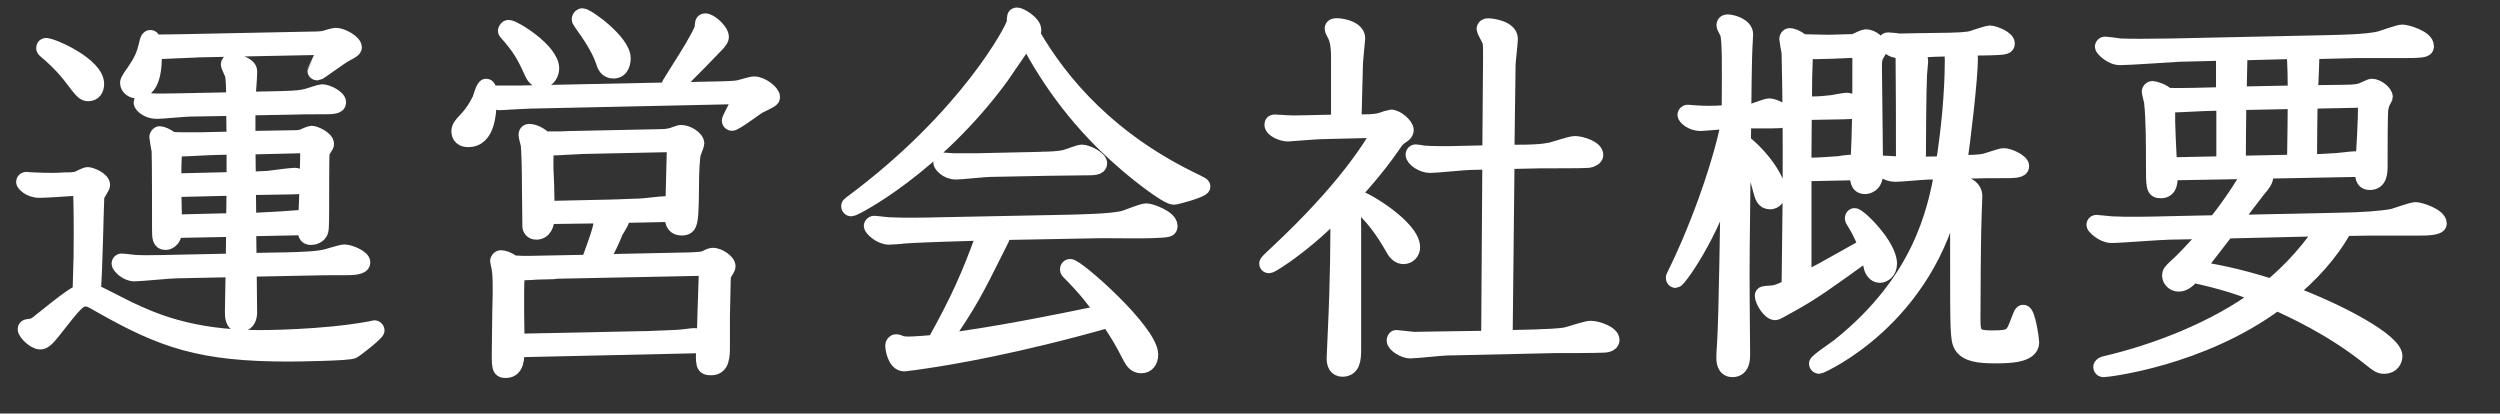
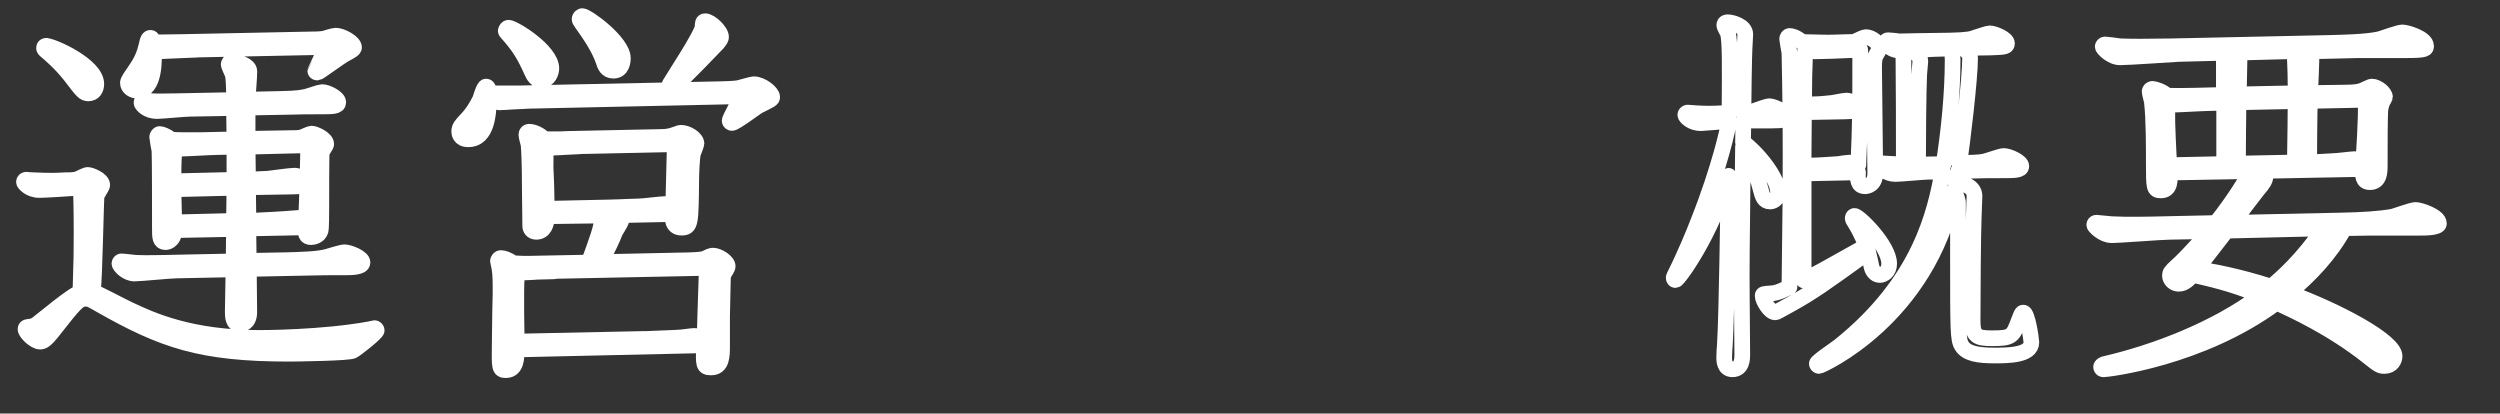
<svg xmlns="http://www.w3.org/2000/svg" id="_レイヤー_2" data-name="レイヤー 2" viewBox="0 0 239.1 39.55">
  <rect x="0" y="0" width="239.1" height="39.55" fill="#333333" stroke="none" />
  <defs>
    <style>
      .cls-1 {
        fill: none;
        stroke: #fff;
        stroke-linejoin: round;
        stroke-width: 1.5px;
      }

      .cls-2 {
        fill: #fff;
        stroke-width: 0px;
      }
    </style>
  </defs>
  <g id="_文字" data-name="文字">
    <g>
      <g>
        <path class="cls-1" d="m6.33,17.24c.54,0,.9-.04,1.08-.11.14-.04.79-.4.97-.4.29,0,1.4.43,1.4.97,0,.18-.54.9-.54,1.08-.07.32-.18,7.7-.36,9.11.5.18,2.88,1.44,3.42,1.69,2.2,1.04,5.9,2.74,12.49,2.74.22,0,6.01,0,10.55-.83.4-.07.43-.11.47-.11.11,0,.22.11.22.22,0,.25-2.09,1.87-2.27,1.94-.32.22-5.33.29-6.12.29-8.42,0-12.06-1.26-18.07-4.68-.94-.54-1.04-.58-1.37-.58-.68,0-.97.32-3.17,3.13-.68.86-.94.97-1.19.97-.54,0-1.4-.86-1.4-1.19,0-.22.22-.22.54-.25.29-.04.65-.29.79-.43,2.95-2.38,3.46-2.66,3.92-2.84.11-3.56.11-3.74.11-5.69,0-2.3-.04-3.64-.07-4.32l-.72.04c-.47.04-2.74.18-3.24.18-.97,0-1.48-.65-1.48-.76,0-.14.11-.22.22-.22.07,0,.47.04.54.04.72.04,1.87.07,2.56.04.18,0,.54-.04.72-.04Zm-1.91-12.85c.61,0,4.79,1.84,4.79,3.64,0,.5-.25.9-.76.9-.4,0-.54-.14-1.69-1.66-.11-.14-.9-1.19-2.41-2.45-.07-.07-.14-.11-.14-.22,0-.18.11-.22.22-.22Zm18,8.93l-.04-2.99-4.17.07c-.5,0-2.77.22-3.2.22-.94,0-1.48-.61-1.48-.79,0-.14.11-.22.22-.22.04,0,.68.07.79.07.58.04,1.73,0,2.3,0l5.54-.11c0-1.44-.04-1.98-.11-2.41-.04-.14-.4-.86-.4-1.01,0-.11.11-.29.29-.29.04,0,1.69.22,1.69.97,0,.43-.14,2.34-.18,2.7l3.31-.07c1.51-.04,1.91-.11,2.45-.25.25-.07,1.19-.4,1.37-.4.5,0,1.55.54,1.55.97,0,.4-.54.4-1.62.4-1.01,0-2.12,0-3.13.04l-3.92.07v2.99l4.1-.07c.83,0,.9-.04,1.08-.07.18-.07.79-.36.94-.36.29,0,1.4.47,1.4,1.01,0,.14-.4.65-.43.79-.04.29-.04,4.5-.04,5.15,0,.79,0,2.09-.07,2.34-.14.47-.65.61-.9.61-.54,0-.54-.36-.54-.94l-5.47.11.04,3.1,3.78-.07c1.19-.04,2.81-.07,3.71-.32.25-.07,1.4-.43,1.66-.43.47,0,1.73.5,1.73.97s-1.08.47-1.62.47c-1.19,0-2.59,0-3.78.04l-5.47.11c0,.61.04,4.07.04,4.21-.04,1.01-.72,1.08-.9,1.08-.68,0-.68-.76-.68-1.22,0,0,.07-3.64.07-4.03l-5.44.11c-.61,0-3.46.29-4.03.29-.79,0-1.44-.76-1.44-.94,0-.14.11-.22.18-.22.25,0,1.26.14,1.48.14.83.04,2.23,0,2.56,0l6.7-.14.04-3.1-5.69.11c-.07,1.15-.83,1.15-.86,1.15-.54,0-.54-.5-.54-1.26,0-1.33,0-6.73-.04-7.49-.04-.18-.22-1.19-.22-1.3s.11-.29.25-.29c.18,0,.65.18,1.12.54.58.07,2.2.04,2.92.04l3.13-.07Zm-3.6-8.57c-.36,0-3.09.14-3.28.14-.43,0-.65-.11-.83-.18.04.79.18,3.96-1.58,3.96-.4,0-.9-.25-.9-.76,0-.18.4-.76.54-.94.76-1.12,1.01-1.58,1.33-2.99.07-.22.11-.36.29-.36.14,0,.18.07.25.4.22.04.79.04,2.81,0l12.31-.25c.68,0,1.08-.04,1.22-.07.14-.04.94-.29,1.12-.29.61,0,1.76.65,1.76,1.12,0,.18-.25.32-.79.61-.47.22-2.56,1.8-2.7,1.8-.18,0-.22-.11-.22-.18,0-.04,1.01-2.09,1.08-2.27l-12.42.25Zm3.6,12.45v-3.17l-1.76.04c-.5,0-2.77.14-3.24.14-.29,0-.54-.04-.72-.11-.07.97-.11,1.19-.11,3.24l5.83-.14Zm0,.76l-5.83.14c0,.5.07,2.7.07,3.17l5.72-.14.04-3.17Zm1.33,3.17c2.41-.11,2.66-.14,3.38-.18.22,0,1.22-.11,1.48-.11s.43.07.65.14c.14-2.02.18-5.65.22-7.09l-5.8.14.04,3.13c.61,0,1.33-.04,1.94-.07.36-.04,2.12-.29,2.52-.29.25,0,1.12.25,1.12.68,0,.32-.14.32-1.37.36l-4.21.07.04,3.2Z" />
        <path class="cls-1" d="m48.59,9.75c-.11,0-.76.04-.86.04-.04,0-.47-.07-.97-.25-.04,1.19-.11,3.78-1.98,3.78-.83,0-.86-.61-.86-.76,0-.4.25-.65.65-1.08.65-.68.94-1.19,1.33-1.94.07-.14.36-1.26.58-1.26.25,0,.25.32.29.65h2.92l19.26-.4c.29,0,1.37-.04,1.69-.11.22-.04,1.22-.36,1.48-.36.72,0,1.73.79,1.73,1.22,0,.22-.11.25-1.33.86-.25.14-2.2,1.62-2.52,1.62-.07,0-.22-.07-.22-.22,0-.18,1.01-2.02,1.19-2.34l-19.91.43h-.22l-2.23.11Zm3.71,10.94c0,.72-.25,1.48-1.01,1.48-.43,0-.58-.32-.58-.54,0-.18-.04-3.28-.04-3.56,0-2.23-.07-3.82-.11-4.14,0-.18-.22-.83-.22-1.04s.14-.29.25-.29c.5,0,1.08.32,1.44.68l.22.04h1.26l.97-.04h.14l8.6-.18c.68,0,1.01-.11,1.51-.29.29-.11.32-.11.4-.11.61,0,1.48.54,1.48,1.04,0,.07-.32.9-.32.9-.11.29-.18,1.98-.18,2.41-.04,4.36-.04,4.72-.94,4.72s-.86-.94-.86-1.3l-5.29.11c.14.11.4.29.4.5,0,.18-.54.97-.61,1.15-.11.32-.68,1.62-1.37,2.84l8.49-.18c.97-.04,1.37-.07,1.62-.22.36-.18.5-.22.65-.22.47,0,1.4.54,1.4,1.04,0,.11-.29.58-.36.68-.11.25-.11.54-.11.79l-.07,3.28v2.81c0,.97,0,2.09-1.04,2.09-.76,0-.76-.22-.68-2.12l-17.93.4c0,.79,0,1.98-1.04,1.98-.61,0-.61-.22-.58-2.41l.04-3.13.04-1.76v-.61c0-.9-.04-1.55-.11-1.84,0-.11-.14-.61-.14-.68,0-.11.11-.29.29-.29.25,0,.68.14,1.19.5.11,0,.79.04.94.04h.65l5.62-.11c.76-2.09,1.26-3.42,1.26-4.21,0-.11-.04-.18-.07-.29l-5.18.07Zm-3.92-17.75c0-.14.14-.29.25-.29.5,0,4.1,2.2,4.1,3.89,0,.36-.22,1.12-.94,1.12-.54,0-.76-.43-.94-.83-.68-1.51-1.15-2.34-2.41-3.74q-.07-.07-.07-.14Zm1.04,29.73l12.06-.25h.29l.97-.04c.79-.04,2.05-.07,2.34-.11.18,0,1.08-.14,1.3-.14.4,0,.68.11,1.01.25l.07-2.48.14-4.28-14.43.29-.22.04-1.55.04-.65.04c-.86.04-.9.04-1.26-.04-.11,1.04-.11,1.15-.11,1.87v2.09l.04,2.74Zm9.32-12.85h.25l.97-.04,1.19-.04c.36,0,2.05-.22,2.41-.22.32,0,.47.04.83.14l.07-2.81.07-2.77v-.29l-8.53.18h-.22l-.68.04-.83.04-.68.04c-.9.04-1.01.04-1.37-.04-.04.29-.04,1.84-.04,2.02l.07,1.66.04,2.02v.22l6.44-.14Zm-3.13-17.64c-.18-.25-.18-.29-.18-.32,0-.25.22-.32.25-.32.47,0,3.89,2.48,3.89,4.03,0,.29-.07,1.19-.9,1.19-.65,0-.83-.5-.97-.97-.43-1.22-1.26-2.45-2.09-3.6Zm10.04,3.31c.83-1.33,1.55-2.63,1.55-2.92,0-.32,0-.54.25-.54.47,0,1.51.94,1.51,1.51,0,.14-.04.22-.32.58-2.7,2.81-4.07,4.21-4.39,4.21-.14,0-.22-.11-.22-.18s.07-.22.18-.36c.32-.5,1.01-1.62,1.44-2.3Z" />
-         <path class="cls-1" d="m114.47,17.46c.5.25.54.25.54.4,0,.29-2.52.97-2.74.97-.65,0-3.6-2.3-5.04-3.6-3.71-3.24-6.73-7.16-9-11.52-.4.54-2.12,3.1-2.48,3.6-6.26,8.57-14,12.63-14.33,12.63-.11,0-.22-.07-.22-.22,0-.11.04-.11.25-.29,11.09-8.21,15.59-16.81,15.59-17.31,0-.54,0-.65.25-.65s1.55.72,1.55,1.4c0,.14-.04.22-.14.36,2.77,4.82,7.52,10.33,15.77,14.22Zm-18.72,4.75c.04.11.11.22.11.36,0,.11-.04.22-.43.97-2.23,4.46-2.7,5.4-5.25,9.11,4.82-.58,10.8-1.8,15.37-2.74-.86-1.19-1.66-2.27-3.31-3.92-.11-.11-.11-.14-.11-.25,0-.07.04-.22.22-.22.65,0,7.67,6.19,7.67,8.39,0,.61-.32,1.04-.86,1.04s-.79-.36-1.01-.76c-.83-1.58-1.01-1.94-2.12-3.6-8.85,2.52-15.19,3.56-17.42,3.89-.36.07-2.02.29-2.12.29-.9,0-1.08-1.55-1.08-1.69,0-.18.11-.36.29-.36.14,0,.22.04.4.11.25.11.65.11.83.11.43,0,2.02-.11,2.48-.18,2.2-3.96,3.28-6.3,4.79-10.51l-3.6.11c-.22,0-3.2.11-4.14.18-.18.04-1.22.11-1.44.11-.83,0-1.66-.83-1.66-1.04,0-.11.14-.22.22-.22.22,0,1.22.14,1.48.14,1.33.07,3.24.04,4.86,0l12.56-.25c1.08-.04,3.64-.07,4.93-.36.32-.07,1.83-.72,2.23-.72s2.23.65,2.23,1.4c0,.36-.07.36-1.73.43-.65.04-3.96,0-4.72,0l-9.65.18Zm3.89-6.95c.68,0,1.62-.04,2.23-.18.25-.07,1.37-.5,1.58-.5.5,0,1.69.58,1.69,1.04,0,.4-.54.4-1.48.4-.79,0-2.41.04-3.28.04l-5.69.11c-.5,0-2.77.25-3.24.25-.94,0-1.44-.72-1.44-.86s.11-.22.22-.22c.14,0,.83.07.97.07h2.12l6.3-.14Z" />
-         <path class="cls-1" d="m131.18,11.66c.11,0,.61-.04.9-.14.32-.11.9-.29.94-.29.54,0,1.44.76,1.44,1.22,0,.18-.14.36-.32.47-.43.29-.54.36-.97,1.01-1.44,2.12-3.56,4.46-4.21,5.15.43.61.47,1.04.47,2.63v11.73c0,.9-.07,1.84-1.04,1.84-.58,0-.76-.47-.76-1.01,0-.36.11-2.12.11-2.52.25-5.36.25-8.64.25-11.66-1.4,1.37-2.63,2.59-4.97,4.28-.32.22-1.44,1.01-1.66,1.01-.07,0-.18-.04-.18-.18,0-.07.07-.18.97-1.01,6.55-6.12,8.93-10.08,9.93-11.77l-5.72.14c-.5,0-2.99.22-3.17.22-.58,0-1.51-.4-1.51-.86,0-.14.07-.22.22-.22.18,0,1.04.07,1.22.07.47.04,1.73,0,1.87,0l3.06-.07v-6.26c0-1.22-.18-1.73-.32-2.05-.04-.07-.29-.5-.29-.65,0-.25.29-.25.4-.25.5,0,1.98.25,1.98,1.19,0,.04-.22,2.12-.22,2.52l-.14,5.51,1.73-.04Zm2.12,12.17c-1.12-1.98-1.94-2.92-2.66-3.67-.43-.43-.9-.94-.9-.97,0-.18.18-.18.22-.18.5,0,5.11,2.74,5.11,4.64,0,.47-.36.86-.83.86-.36,0-.68-.22-.94-.68Zm10.62,8.5l2.84-.07c.94-.04,2.38-.07,3.06-.22.32-.07,1.91-.61,2.3-.61.61,0,2.02.47,2.02,1.08,0,.43-.61.47-.83.47-.65.04-3.85.04-4.57.04l-9.9.22h-.32c-.54,0-3.1.29-3.67.29-.5,0-1.48-.54-1.48-.97,0-.07.04-.25.18-.25s1.51.18,1.73.18c.11,0,1.87-.04,2.27-.04l4.86-.07.11-16.92-1.84.04c-.58,0-3.31.29-3.92.29-.68,0-1.58-.58-1.58-1.01,0-.14.11-.22.22-.22.04,0,.61.07.68.11.97.07,2.38.07,3.31.04l3.13-.07.07-9.14v-.22c0-1.08,0-1.26-.22-1.66-.04-.07-.4-.76-.4-.83,0-.22.18-.29.36-.29.25,0,2.09.18,2.09,1.22,0,.36-.22,2.12-.22,2.52l-.11,8.35h1.15c2.3,0,2.81-.18,3.1-.22.32-.07,1.91-.61,2.27-.61.58,0,2.02.43,1.98,1.08,0,.22-.36.43-.68.47-.25.04-4.18.04-4.64.04l-3.17.07-.18,16.92Z" />
        <path class="cls-1" d="m165.41,10.8c.04-4.93.04-6.73-.14-7.59-.04-.11-.36-.65-.36-.79,0-.29.25-.29.32-.29.47,0,1.69.36,1.69,1.15,0,.18-.07,1.12-.07,1.33-.04.4-.11,5.22-.11,6.16.25,0,.61-.04.97-.14.22-.07,1.26-.47,1.51-.47.36,0,1.51.47,1.51.97,0,.32-.14.4-1.33.4h-2.66c0,.54-.04,1.48-.04,2.05,1.87,1.48,3.35,3.67,3.35,4.79,0,.76-.54.9-.76.9-.61,0-.72-.5-.9-1.15-.47-1.91-1.19-3.24-1.69-4.07-.11,9.9-.14,10.98-.11,14.65,0,.76.04,4.39.04,5.22,0,.36,0,1.4-.94,1.4-.79,0-.79-.86-.79-1.15s.04-.94.07-1.3c.18-3.02.29-12.45.36-16.05-1.62,5.58-4.82,9.97-5.08,9.97-.11,0-.18-.11-.18-.22,0-.04,0-.07.04-.14,1.08-2.16,1.94-4.28,2.3-5.22,2.05-5.15,2.95-9.25,2.95-9.65-.43.04-2.48.22-2.7.22-.9,0-1.48-.61-1.48-.79,0-.14.14-.22.22-.22s.9.07,1.01.07c.58.04,1.51.04,2.09,0l.9-.04Zm7.09,5.79v10.22c1.4-.72,1.62-.83,5.98-3.28-.14-.36-.43-1.19-1.15-2.34-.07-.11-.14-.22-.14-.32,0-.14.11-.22.18-.22.4,0,3.31,2.84,3.31,4.57,0,.76-.54,1.08-.9,1.08-.47,0-.72-.47-.79-.79-.04-.22-.25-1.15-.32-1.4-4.03,2.92-5.4,3.89-7.42,5-1.19.65-1.33.76-1.48.76-.5,0-1.19-1.12-1.19-1.58,0-.18.11-.18.65-.22s.72-.04,1.91-.61c.11-8.89.11-8.96.11-12.96,0-5.29-.11-9.11-.11-9.47-.04-.22-.22-1.19-.22-1.3s.07-.29.25-.29c.14,0,.58.07,1.19.58,2.02.04,2.23.07,3.13.04l1.37-.04c.4,0,.5,0,.68-.11.14-.07.76-.36.9-.36.61,0,1.3.61,1.3,1.04,0,.18-.07.25-.36.76-.14.29-.14.76-.14,1.19,0,1.4.11,8.42.11,10.01,0,1.19-.83,1.26-.97,1.26-.72,0-.72-.65-.68-1.33l-5.18.11Zm.76-.76c.65,0,1.98-.11,2.56-.14.18-.04.94-.14,1.08-.14.29,0,.61.14.83.22.18-4.21.18-4.9.18-11.01l-1.04.04c-.54.04-2.81.11-3.28.11-.43,0-.68-.11-.94-.22-.07,1.76-.11,3.53-.11,5.29h.61c.86,0,1.48-.07,2.12-.14.22-.04,1.15-.22,1.33-.22.29,0,1.12.29,1.12.68,0,.32-.14.32-1.37.36l-3.82.07-.04,5.11h.76Zm14,.58c-.11.61-.14.76-.22,1.08.76,0,1.8.36,1.8,1.26,0,.29-.07,1.66-.07,1.94-.07,1.37-.11,8.1-.11,9.97,0,1.51.4,1.69,1.87,1.69,1.87,0,1.98-.18,2.52-1.62.29-.76.32-.83.47-.83.4,0,.76,2.59.76,2.84,0,1.26-2.27,1.26-3.53,1.26-1.44,0-2.66-.14-3.13-.94-.36-.58-.36-1.4-.36-8.64v-5.11c-.11-.5-.25-.83-.36-1.08-2.52,12.27-12.78,16.77-12.92,16.77-.11,0-.22-.11-.22-.22,0-.22,1.8-1.4,2.16-1.69,7.78-6.23,9.14-12.85,9.86-16.67h-1.26c-.5,0-2.77.22-3.24.22-.9,0-1.44-.61-1.44-.79,0-.14.11-.22.22-.22.32,0,1.73.11,2.02.11,0-5.08,0-5.65-.04-10.91-1.22.11-1.69-.68-1.69-.76,0-.11.07-.22.22-.22.18,0,.9.07,1.04.11.58,0,1.44-.04,2.05-.04l2.81-.04c1.69-.04,2.09-.14,2.45-.29.25-.07,1.19-.4,1.37-.4.43,0,1.66.5,1.66.97,0,.29-.25.32-1.01.36-.29.04-2.74.04-3.28.07.32.18.76.47.76.97,0,1.91-.72,8.03-1.04,10.04,1.12-.04,1.84-.04,2.34-.14.29-.04,1.62-.54,1.91-.54.5,0,1.69.54,1.69.97,0,.4-.65.4-1.76.4-1.01,0-2.12,0-3.17.04l-1.12.04Zm-1.37-.72c.5-3.17.86-6.77.86-9.97,0-.65-.14-.94-.18-1.08l-1.51.04c-.11,0-1.58.07-2.23.11.4.25.83.58.83,1.08,0,.18-.11,1.08-.11,1.3-.07,1.3-.11,6.48-.11,8.57l2.45-.04Z" />
        <path class="cls-1" d="m207.5,16.52c.04.65.11,1.69-.83,1.69-.68,0-.68-.25-.68-2.59,0-1.62,0-4.28-.18-5.83,0-.14-.22-.86-.22-1.04,0-.07.07-.25.29-.25.14,0,.97.22,1.37.65.18,0,.79.04,2.63,0l2.81-.07v-3.17c0-.36-.04-.5-.07-.86l-4.28.11c-.79.04-4.72.32-5.58.32s-1.66-.86-1.66-1.01c0-.11.11-.22.22-.22.04,0,1.3.14,1.48.18,1.04.04,2.45.04,4.86,0l14.97-.32c1.44-.04,3.6-.07,4.93-.36.29-.07,1.83-.65,2.2-.65.4,0,2.27.54,2.27,1.3,0,.25,0,.4-1.73.4h-4.72l-4.61.11c.07.18.11.25.11.32,0,.54-.11,3.1-.14,3.67l3.13-.04c1.33,0,1.55-.11,1.8-.18.14-.04.83-.4.97-.4.5,0,1.26.58,1.26,1.01,0,.04-.22.43-.25.47-.07.18-.11.36-.18.61-.07.54-.07,3.82-.07,5.47,0,.58,0,1.58-.94,1.58-.72,0-.68-.65-.68-1.26l-9.5.18c.18.32.18.54.18.58,0,.32-.25.68-.72,1.22-.68.86-1.76,2.3-2.41,3.17l10.37-.22c2.02-.04,3.64-.14,4.9-.36.32-.07,1.87-.65,2.23-.65.4,0,2.23.58,2.23,1.3,0,.4-1.3.4-1.83.4h-4.61l-2.59.04c-1.37,2.48-3.28,4.5-5.33,6.19,4.72,1.73,10.12,4.61,10.12,6.05,0,.36-.25.94-.97.94-.43,0-.54-.07-1.58-.9-3.46-2.74-7.2-4.46-8.75-5.15-7.24,5.36-16.23,6.37-16.52,6.37-.11,0-.25-.04-.25-.22s.22-.25.36-.29c4.82-1.12,10.58-3.31,14.9-6.55-1.91-.79-3.56-1.33-6.52-1.98-.36.43-.76.86-1.33.86-.43,0-.83-.36-.83-.79,0-.25.07-.36.65-.9.18-.14,1.48-1.37,3.13-3.35l-3.78.07c-.79,0-4.72.32-5.58.32s-1.66-.86-1.66-.97c0-.18.14-.22.22-.22s1.33.14,1.48.14c1.33.07,3.46.04,4.86,0l5.08-.11c1.62-2.02,2.92-4.14,3.38-4.97l-7.77.14Zm5.22-.83v-5.87l-1.44.04c-.54,0-2.81.14-3.28.14-.32,0-.54-.07-.68-.14-.07,1.22-.07,1.69.14,5.94l5.26-.11Zm-2.63,10.04c1.44.22,3.74.61,7.13,1.69,1.04-.86,2.99-2.59,5.04-5.58l-9.32.22-2.84,3.67Zm9.39-10.19c.04-1.94.07-5.11.07-5.87l-5.44.11c-.04.14-.07,5.15-.07,5.87l5.44-.11Zm.07-6.62c0-.61,0-3.1-.14-4.03l-5.33.14c.07.14.11.22.11.58,0,.54-.07,2.95-.07,3.42l5.44-.11Zm1.37.72c-.04.83-.07,4.64-.07,5.87.61,0,1.87-.07,2.41-.11.32,0,1.66-.18,1.94-.18s.54.11.83.22c.07-1.01.25-3.67.25-5.9l-5.36.11Z" />
      </g>
      <g>
        <path class="cls-2" d="m6.33,17.24c.54,0,.9-.04,1.08-.11.14-.04.79-.4.97-.4.29,0,1.4.43,1.4.97,0,.18-.54.9-.54,1.08-.07.32-.18,7.7-.36,9.11.5.18,2.88,1.44,3.42,1.69,2.2,1.04,5.9,2.74,12.49,2.74.22,0,6.01,0,10.55-.83.4-.07.43-.11.47-.11.11,0,.22.11.22.22,0,.25-2.09,1.87-2.27,1.94-.32.22-5.33.29-6.12.29-8.42,0-12.06-1.26-18.07-4.68-.94-.54-1.04-.58-1.37-.58-.68,0-.97.32-3.17,3.13-.68.86-.94.97-1.19.97-.54,0-1.4-.86-1.4-1.19,0-.22.22-.22.54-.25.29-.04.65-.29.79-.43,2.95-2.38,3.46-2.66,3.92-2.84.11-3.56.11-3.74.11-5.69,0-2.3-.04-3.64-.07-4.32l-.72.04c-.47.04-2.74.18-3.24.18-.97,0-1.48-.65-1.48-.76,0-.14.11-.22.22-.22.07,0,.47.04.54.04.72.04,1.87.07,2.56.04.18,0,.54-.04.72-.04Zm-1.91-12.85c.61,0,4.79,1.84,4.79,3.64,0,.5-.25.9-.76.9-.4,0-.54-.14-1.69-1.66-.11-.14-.9-1.19-2.41-2.45-.07-.07-.14-.11-.14-.22,0-.18.11-.22.22-.22Zm18,8.93l-.04-2.99-4.17.07c-.5,0-2.77.22-3.2.22-.94,0-1.48-.61-1.48-.79,0-.14.11-.22.22-.22.04,0,.68.07.79.07.58.04,1.73,0,2.3,0l5.54-.11c0-1.44-.04-1.98-.11-2.41-.04-.14-.4-.86-.4-1.01,0-.11.11-.29.29-.29.04,0,1.69.22,1.69.97,0,.43-.14,2.34-.18,2.7l3.31-.07c1.51-.04,1.91-.11,2.45-.25.25-.07,1.19-.4,1.37-.4.5,0,1.55.54,1.55.97,0,.4-.54.4-1.62.4-1.01,0-2.12,0-3.13.04l-3.92.07v2.99l4.1-.07c.83,0,.9-.04,1.08-.07.18-.07.79-.36.94-.36.29,0,1.4.47,1.4,1.01,0,.14-.4.65-.43.79-.04.29-.04,4.5-.04,5.15,0,.79,0,2.09-.07,2.34-.14.47-.65.61-.9.61-.54,0-.54-.36-.54-.94l-5.47.11.04,3.1,3.78-.07c1.19-.04,2.81-.07,3.71-.32.25-.07,1.4-.43,1.66-.43.47,0,1.73.5,1.73.97s-1.08.47-1.62.47c-1.19,0-2.59,0-3.78.04l-5.47.11c0,.61.04,4.07.04,4.21-.04,1.01-.72,1.08-.9,1.08-.68,0-.68-.76-.68-1.22,0,0,.07-3.64.07-4.03l-5.44.11c-.61,0-3.46.29-4.03.29-.79,0-1.44-.76-1.44-.94,0-.14.11-.22.18-.22.25,0,1.26.14,1.48.14.83.04,2.23,0,2.56,0l6.7-.14.04-3.1-5.69.11c-.07,1.15-.83,1.15-.86,1.15-.54,0-.54-.5-.54-1.26,0-1.33,0-6.73-.04-7.49-.04-.18-.22-1.19-.22-1.3s.11-.29.25-.29c.18,0,.65.18,1.12.54.58.07,2.2.04,2.92.04l3.13-.07Zm-3.6-8.57c-.36,0-3.09.14-3.28.14-.43,0-.65-.11-.83-.18.04.79.18,3.96-1.58,3.96-.4,0-.9-.25-.9-.76,0-.18.4-.76.54-.94.76-1.12,1.01-1.58,1.33-2.99.07-.22.11-.36.29-.36.14,0,.18.07.25.4.22.04.79.04,2.81,0l12.31-.25c.68,0,1.08-.04,1.22-.07.14-.04.94-.29,1.12-.29.61,0,1.76.65,1.76,1.12,0,.18-.25.32-.79.61-.47.22-2.56,1.8-2.7,1.8-.18,0-.22-.11-.22-.18,0-.04,1.01-2.09,1.08-2.27l-12.42.25Zm3.6,12.45v-3.17l-1.76.04c-.5,0-2.77.14-3.24.14-.29,0-.54-.04-.72-.11-.07.97-.11,1.19-.11,3.24l5.83-.14Zm0,.76l-5.83.14c0,.5.07,2.7.07,3.17l5.72-.14.04-3.17Zm1.33,3.17c2.41-.11,2.66-.14,3.38-.18.22,0,1.22-.11,1.48-.11s.43.07.65.14c.14-2.02.18-5.65.22-7.09l-5.8.14.04,3.13c.61,0,1.33-.04,1.94-.07.36-.04,2.12-.29,2.52-.29.25,0,1.12.25,1.12.68,0,.32-.14.32-1.37.36l-4.21.07.04,3.2Z" />
        <path class="cls-2" d="m48.59,9.75c-.11,0-.76.04-.86.04-.04,0-.47-.07-.97-.25-.04,1.19-.11,3.78-1.98,3.78-.83,0-.86-.61-.86-.76,0-.4.25-.65.65-1.08.65-.68.94-1.19,1.33-1.94.07-.14.36-1.26.58-1.26.25,0,.25.32.29.65h2.92l19.26-.4c.29,0,1.37-.04,1.69-.11.22-.04,1.22-.36,1.48-.36.72,0,1.73.79,1.73,1.22,0,.22-.11.25-1.33.86-.25.14-2.2,1.62-2.52,1.62-.07,0-.22-.07-.22-.22,0-.18,1.01-2.02,1.19-2.34l-19.91.43h-.22l-2.23.11Zm3.71,10.94c0,.72-.25,1.48-1.01,1.48-.43,0-.58-.32-.58-.54,0-.18-.04-3.28-.04-3.56,0-2.23-.07-3.82-.11-4.14,0-.18-.22-.83-.22-1.04s.14-.29.25-.29c.5,0,1.08.32,1.44.68l.22.04h1.26l.97-.04h.14l8.6-.18c.68,0,1.01-.11,1.51-.29.29-.11.32-.11.4-.11.61,0,1.48.54,1.48,1.04,0,.07-.32.9-.32.9-.11.29-.18,1.98-.18,2.41-.04,4.36-.04,4.72-.94,4.72s-.86-.94-.86-1.3l-5.29.11c.14.11.4.29.4.5,0,.18-.54.97-.61,1.15-.11.32-.68,1.62-1.37,2.84l8.49-.18c.97-.04,1.37-.07,1.62-.22.36-.18.5-.22.65-.22.47,0,1.4.54,1.4,1.04,0,.11-.29.58-.36.68-.11.25-.11.54-.11.79l-.07,3.28v2.81c0,.97,0,2.09-1.04,2.09-.76,0-.76-.22-.68-2.12l-17.93.4c0,.79,0,1.98-1.04,1.98-.61,0-.61-.22-.58-2.41l.04-3.13.04-1.76v-.61c0-.9-.04-1.55-.11-1.84,0-.11-.14-.61-.14-.68,0-.11.11-.29.29-.29.25,0,.68.14,1.19.5.11,0,.79.04.94.04h.65l5.62-.11c.76-2.09,1.26-3.42,1.26-4.21,0-.11-.04-.18-.07-.29l-5.18.07Zm-3.92-17.75c0-.14.14-.29.25-.29.5,0,4.1,2.2,4.1,3.89,0,.36-.22,1.12-.94,1.12-.54,0-.76-.43-.94-.83-.68-1.51-1.15-2.34-2.41-3.74q-.07-.07-.07-.14Zm1.04,29.73l12.06-.25h.29l.97-.04c.79-.04,2.05-.07,2.34-.11.18,0,1.08-.14,1.3-.14.4,0,.68.11,1.01.25l.07-2.48.14-4.28-14.43.29-.22.04-1.55.04-.65.04c-.86.04-.9.04-1.26-.04-.11,1.04-.11,1.15-.11,1.87v2.09l.04,2.74Zm9.32-12.85h.25l.97-.04,1.19-.04c.36,0,2.05-.22,2.41-.22.32,0,.47.04.83.14l.07-2.81.07-2.77v-.29l-8.53.18h-.22l-.68.04-.83.04-.68.04c-.9.04-1.01.04-1.37-.04-.04.29-.04,1.84-.04,2.02l.07,1.66.04,2.02v.22l6.44-.14Zm-3.13-17.64c-.18-.25-.18-.29-.18-.32,0-.25.22-.32.25-.32.47,0,3.89,2.48,3.89,4.03,0,.29-.07,1.19-.9,1.19-.65,0-.83-.5-.97-.97-.43-1.22-1.26-2.45-2.09-3.6Zm10.04,3.31c.83-1.33,1.55-2.63,1.55-2.92,0-.32,0-.54.25-.54.47,0,1.51.94,1.51,1.51,0,.14-.04.22-.32.58-2.7,2.81-4.07,4.21-4.39,4.21-.14,0-.22-.11-.22-.18s.07-.22.18-.36c.32-.5,1.01-1.62,1.44-2.3Z" />
-         <path class="cls-2" d="m114.47,17.46c.5.25.54.25.54.4,0,.29-2.52.97-2.74.97-.65,0-3.6-2.3-5.04-3.6-3.71-3.24-6.73-7.16-9-11.52-.4.54-2.12,3.1-2.48,3.6-6.26,8.57-14,12.63-14.33,12.63-.11,0-.22-.07-.22-.22,0-.11.04-.11.25-.29,11.09-8.21,15.59-16.81,15.59-17.31,0-.54,0-.65.25-.65s1.55.72,1.55,1.4c0,.14-.04.22-.14.36,2.77,4.82,7.52,10.33,15.77,14.22Zm-18.72,4.75c.04.11.11.22.11.36,0,.11-.04.22-.43.97-2.23,4.46-2.7,5.4-5.25,9.11,4.82-.58,10.8-1.8,15.37-2.74-.86-1.19-1.66-2.27-3.31-3.92-.11-.11-.11-.14-.11-.25,0-.07.04-.22.22-.22.65,0,7.67,6.19,7.67,8.39,0,.61-.32,1.04-.86,1.04s-.79-.36-1.01-.76c-.83-1.58-1.01-1.94-2.12-3.6-8.85,2.52-15.19,3.56-17.42,3.89-.36.07-2.02.29-2.12.29-.9,0-1.08-1.55-1.08-1.69,0-.18.11-.36.29-.36.14,0,.22.04.4.11.25.11.65.11.83.11.43,0,2.02-.11,2.48-.18,2.2-3.96,3.28-6.3,4.79-10.51l-3.6.11c-.22,0-3.2.11-4.14.18-.18.04-1.22.11-1.44.11-.83,0-1.66-.83-1.66-1.04,0-.11.14-.22.22-.22.22,0,1.22.14,1.48.14,1.33.07,3.24.04,4.86,0l12.56-.25c1.08-.04,3.64-.07,4.93-.36.32-.07,1.83-.72,2.23-.72s2.23.65,2.23,1.4c0,.36-.07.36-1.73.43-.65.04-3.96,0-4.72,0l-9.65.18Zm3.89-6.95c.68,0,1.62-.04,2.23-.18.25-.07,1.37-.5,1.58-.5.5,0,1.69.58,1.69,1.04,0,.4-.54.4-1.48.4-.79,0-2.41.04-3.28.04l-5.69.11c-.5,0-2.77.25-3.24.25-.94,0-1.44-.72-1.44-.86s.11-.22.22-.22c.14,0,.83.07.97.07h2.12l6.3-.14Z" />
-         <path class="cls-2" d="m131.18,11.66c.11,0,.61-.04.9-.14.32-.11.9-.29.94-.29.54,0,1.44.76,1.44,1.22,0,.18-.14.36-.32.47-.43.29-.54.36-.97,1.01-1.44,2.12-3.56,4.46-4.21,5.15.43.61.47,1.04.47,2.63v11.73c0,.9-.07,1.84-1.04,1.84-.58,0-.76-.47-.76-1.01,0-.36.11-2.12.11-2.52.25-5.36.25-8.64.25-11.66-1.4,1.37-2.63,2.59-4.97,4.28-.32.22-1.44,1.01-1.66,1.01-.07,0-.18-.04-.18-.18,0-.07.07-.18.97-1.01,6.55-6.12,8.93-10.08,9.93-11.77l-5.72.14c-.5,0-2.99.22-3.17.22-.58,0-1.51-.4-1.51-.86,0-.14.07-.22.22-.22.18,0,1.04.07,1.22.07.47.04,1.73,0,1.87,0l3.06-.07v-6.26c0-1.22-.18-1.73-.32-2.05-.04-.07-.29-.5-.29-.65,0-.25.29-.25.4-.25.5,0,1.98.25,1.98,1.19,0,.04-.22,2.12-.22,2.52l-.14,5.51,1.73-.04Zm2.12,12.17c-1.12-1.98-1.94-2.92-2.66-3.67-.43-.43-.9-.94-.9-.97,0-.18.18-.18.22-.18.5,0,5.11,2.74,5.11,4.64,0,.47-.36.86-.83.86-.36,0-.68-.22-.94-.68Zm10.62,8.5l2.84-.07c.94-.04,2.38-.07,3.06-.22.32-.07,1.91-.61,2.3-.61.61,0,2.02.47,2.02,1.08,0,.43-.61.47-.83.47-.65.04-3.85.04-4.57.04l-9.9.22h-.32c-.54,0-3.1.29-3.67.29-.5,0-1.48-.54-1.48-.97,0-.07.04-.25.18-.25s1.51.18,1.73.18c.11,0,1.87-.04,2.27-.04l4.86-.07.11-16.92-1.84.04c-.58,0-3.31.29-3.92.29-.68,0-1.58-.58-1.58-1.01,0-.14.11-.22.22-.22.04,0,.61.07.68.11.97.07,2.38.07,3.31.04l3.13-.07.07-9.14v-.22c0-1.08,0-1.26-.22-1.66-.04-.07-.4-.76-.4-.83,0-.22.18-.29.36-.29.25,0,2.09.18,2.09,1.22,0,.36-.22,2.12-.22,2.52l-.11,8.35h1.15c2.3,0,2.81-.18,3.1-.22.32-.07,1.91-.61,2.27-.61.58,0,2.02.43,1.98,1.08,0,.22-.36.43-.68.47-.25.04-4.18.04-4.64.04l-3.17.07-.18,16.92Z" />
-         <path class="cls-2" d="m165.41,10.8c.04-4.93.04-6.73-.14-7.59-.04-.11-.36-.65-.36-.79,0-.29.25-.29.32-.29.47,0,1.69.36,1.69,1.15,0,.18-.07,1.12-.07,1.33-.04.4-.11,5.22-.11,6.16.25,0,.61-.04.97-.14.22-.07,1.26-.47,1.51-.47.36,0,1.51.47,1.51.97,0,.32-.14.4-1.33.4h-2.66c0,.54-.04,1.48-.04,2.05,1.87,1.48,3.35,3.67,3.35,4.79,0,.76-.54.9-.76.9-.61,0-.72-.5-.9-1.15-.47-1.91-1.19-3.24-1.69-4.07-.11,9.9-.14,10.98-.11,14.65,0,.76.04,4.39.04,5.22,0,.36,0,1.4-.94,1.4-.79,0-.79-.86-.79-1.15s.04-.94.07-1.3c.18-3.02.29-12.45.36-16.05-1.62,5.58-4.82,9.97-5.08,9.97-.11,0-.18-.11-.18-.22,0-.04,0-.07.04-.14,1.08-2.16,1.94-4.28,2.3-5.22,2.05-5.15,2.95-9.25,2.95-9.65-.43.04-2.48.22-2.7.22-.9,0-1.48-.61-1.48-.79,0-.14.14-.22.22-.22s.9.07,1.01.07c.58.04,1.51.04,2.09,0l.9-.04Zm7.09,5.79v10.22c1.4-.72,1.62-.83,5.98-3.28-.14-.36-.43-1.19-1.15-2.34-.07-.11-.14-.22-.14-.32,0-.14.11-.22.18-.22.4,0,3.31,2.84,3.31,4.57,0,.76-.54,1.08-.9,1.08-.47,0-.72-.47-.79-.79-.04-.22-.25-1.15-.32-1.4-4.03,2.92-5.4,3.89-7.42,5-1.19.65-1.33.76-1.48.76-.5,0-1.19-1.12-1.19-1.58,0-.18.11-.18.65-.22s.72-.04,1.91-.61c.11-8.89.11-8.96.11-12.96,0-5.29-.11-9.11-.11-9.47-.04-.22-.22-1.19-.22-1.3s.07-.29.25-.29c.14,0,.58.07,1.19.58,2.02.04,2.23.07,3.13.04l1.37-.04c.4,0,.5,0,.68-.11.14-.07.76-.36.9-.36.61,0,1.3.61,1.3,1.04,0,.18-.07.25-.36.76-.14.29-.14.76-.14,1.19,0,1.4.11,8.42.11,10.01,0,1.19-.83,1.26-.97,1.26-.72,0-.72-.65-.68-1.33l-5.18.11Zm.76-.76c.65,0,1.98-.11,2.56-.14.18-.04.94-.14,1.08-.14.29,0,.61.14.83.22.18-4.21.18-4.9.18-11.01l-1.04.04c-.54.04-2.81.11-3.28.11-.43,0-.68-.11-.94-.22-.07,1.76-.11,3.53-.11,5.29h.61c.86,0,1.48-.07,2.12-.14.22-.04,1.15-.22,1.33-.22.29,0,1.12.29,1.12.68,0,.32-.14.32-1.37.36l-3.82.07-.04,5.11h.76Zm14,.58c-.11.61-.14.76-.22,1.08.76,0,1.8.36,1.8,1.26,0,.29-.07,1.66-.07,1.94-.07,1.37-.11,8.1-.11,9.97,0,1.51.4,1.69,1.87,1.69,1.87,0,1.98-.18,2.52-1.62.29-.76.32-.83.47-.83.4,0,.76,2.59.76,2.84,0,1.26-2.27,1.26-3.53,1.26-1.44,0-2.66-.14-3.13-.94-.36-.58-.36-1.4-.36-8.64v-5.11c-.11-.5-.25-.83-.36-1.08-2.52,12.27-12.78,16.77-12.92,16.77-.11,0-.22-.11-.22-.22,0-.22,1.8-1.4,2.16-1.69,7.78-6.23,9.14-12.85,9.86-16.67h-1.26c-.5,0-2.77.22-3.24.22-.9,0-1.44-.61-1.44-.79,0-.14.11-.22.22-.22.32,0,1.73.11,2.02.11,0-5.08,0-5.65-.04-10.91-1.22.11-1.69-.68-1.69-.76,0-.11.07-.22.22-.22.18,0,.9.07,1.04.11.58,0,1.44-.04,2.05-.04l2.81-.04c1.69-.04,2.09-.14,2.45-.29.25-.07,1.19-.4,1.37-.4.43,0,1.66.5,1.66.97,0,.29-.25.32-1.01.36-.29.04-2.74.04-3.28.07.32.18.76.47.76.97,0,1.91-.72,8.03-1.04,10.04,1.12-.04,1.84-.04,2.34-.14.29-.04,1.62-.54,1.91-.54.5,0,1.69.54,1.69.97,0,.4-.65.4-1.76.4-1.01,0-2.12,0-3.17.04l-1.12.04Zm-1.37-.72c.5-3.17.86-6.77.86-9.97,0-.65-.14-.94-.18-1.08l-1.51.04c-.11,0-1.58.07-2.23.11.4.25.83.58.83,1.08,0,.18-.11,1.08-.11,1.3-.07,1.3-.11,6.48-.11,8.57l2.45-.04Z" />
        <path class="cls-2" d="m207.5,16.52c.04.65.11,1.69-.83,1.69-.68,0-.68-.25-.68-2.59,0-1.62,0-4.28-.18-5.83,0-.14-.22-.86-.22-1.04,0-.07.07-.25.29-.25.14,0,.97.22,1.37.65.18,0,.79.04,2.63,0l2.81-.07v-3.17c0-.36-.04-.5-.07-.86l-4.28.11c-.79.04-4.72.32-5.58.32s-1.66-.86-1.66-1.01c0-.11.11-.22.22-.22.04,0,1.3.14,1.48.18,1.04.04,2.45.04,4.86,0l14.97-.32c1.44-.04,3.6-.07,4.93-.36.29-.07,1.83-.65,2.2-.65.4,0,2.27.54,2.27,1.3,0,.25,0,.4-1.73.4h-4.72l-4.61.11c.07.18.11.25.11.32,0,.54-.11,3.1-.14,3.67l3.13-.04c1.33,0,1.55-.11,1.8-.18.14-.04.83-.4.97-.4.5,0,1.26.58,1.26,1.01,0,.04-.22.43-.25.47-.07.18-.11.36-.18.61-.07.54-.07,3.82-.07,5.47,0,.58,0,1.58-.94,1.58-.72,0-.68-.65-.68-1.26l-9.5.18c.18.32.18.54.18.58,0,.32-.25.68-.72,1.22-.68.86-1.76,2.3-2.41,3.17l10.37-.22c2.02-.04,3.64-.14,4.9-.36.32-.07,1.87-.65,2.23-.65.4,0,2.23.58,2.23,1.3,0,.4-1.3.4-1.83.4h-4.61l-2.59.04c-1.37,2.48-3.28,4.5-5.33,6.19,4.72,1.73,10.12,4.61,10.12,6.05,0,.36-.25.94-.97.94-.43,0-.54-.07-1.58-.9-3.46-2.74-7.2-4.46-8.75-5.15-7.24,5.36-16.23,6.37-16.52,6.37-.11,0-.25-.04-.25-.22s.22-.25.36-.29c4.82-1.12,10.58-3.31,14.9-6.55-1.91-.79-3.56-1.33-6.52-1.98-.36.43-.76.86-1.33.86-.43,0-.83-.36-.83-.79,0-.25.07-.36.65-.9.18-.14,1.48-1.37,3.13-3.35l-3.78.07c-.79,0-4.72.32-5.58.32s-1.66-.86-1.66-.97c0-.18.14-.22.22-.22s1.33.14,1.48.14c1.33.07,3.46.04,4.86,0l5.08-.11c1.62-2.02,2.92-4.14,3.38-4.97l-7.77.14Zm5.22-.83v-5.87l-1.44.04c-.54,0-2.81.14-3.28.14-.32,0-.54-.07-.68-.14-.07,1.22-.07,1.69.14,5.94l5.26-.11Zm-2.63,10.04c1.44.22,3.74.61,7.13,1.69,1.04-.86,2.99-2.59,5.04-5.58l-9.32.22-2.84,3.67Zm9.39-10.19c.04-1.94.07-5.11.07-5.87l-5.44.11c-.04.14-.07,5.15-.07,5.87l5.44-.11Zm.07-6.62c0-.61,0-3.1-.14-4.03l-5.33.14c.07.14.11.22.11.58,0,.54-.07,2.95-.07,3.42l5.44-.11Zm1.37.72c-.04.83-.07,4.64-.07,5.87.61,0,1.87-.07,2.41-.11.32,0,1.66-.18,1.94-.18s.54.11.83.22c.07-1.01.25-3.67.25-5.9l-5.36.11Z" />
      </g>
    </g>
  </g>
</svg>